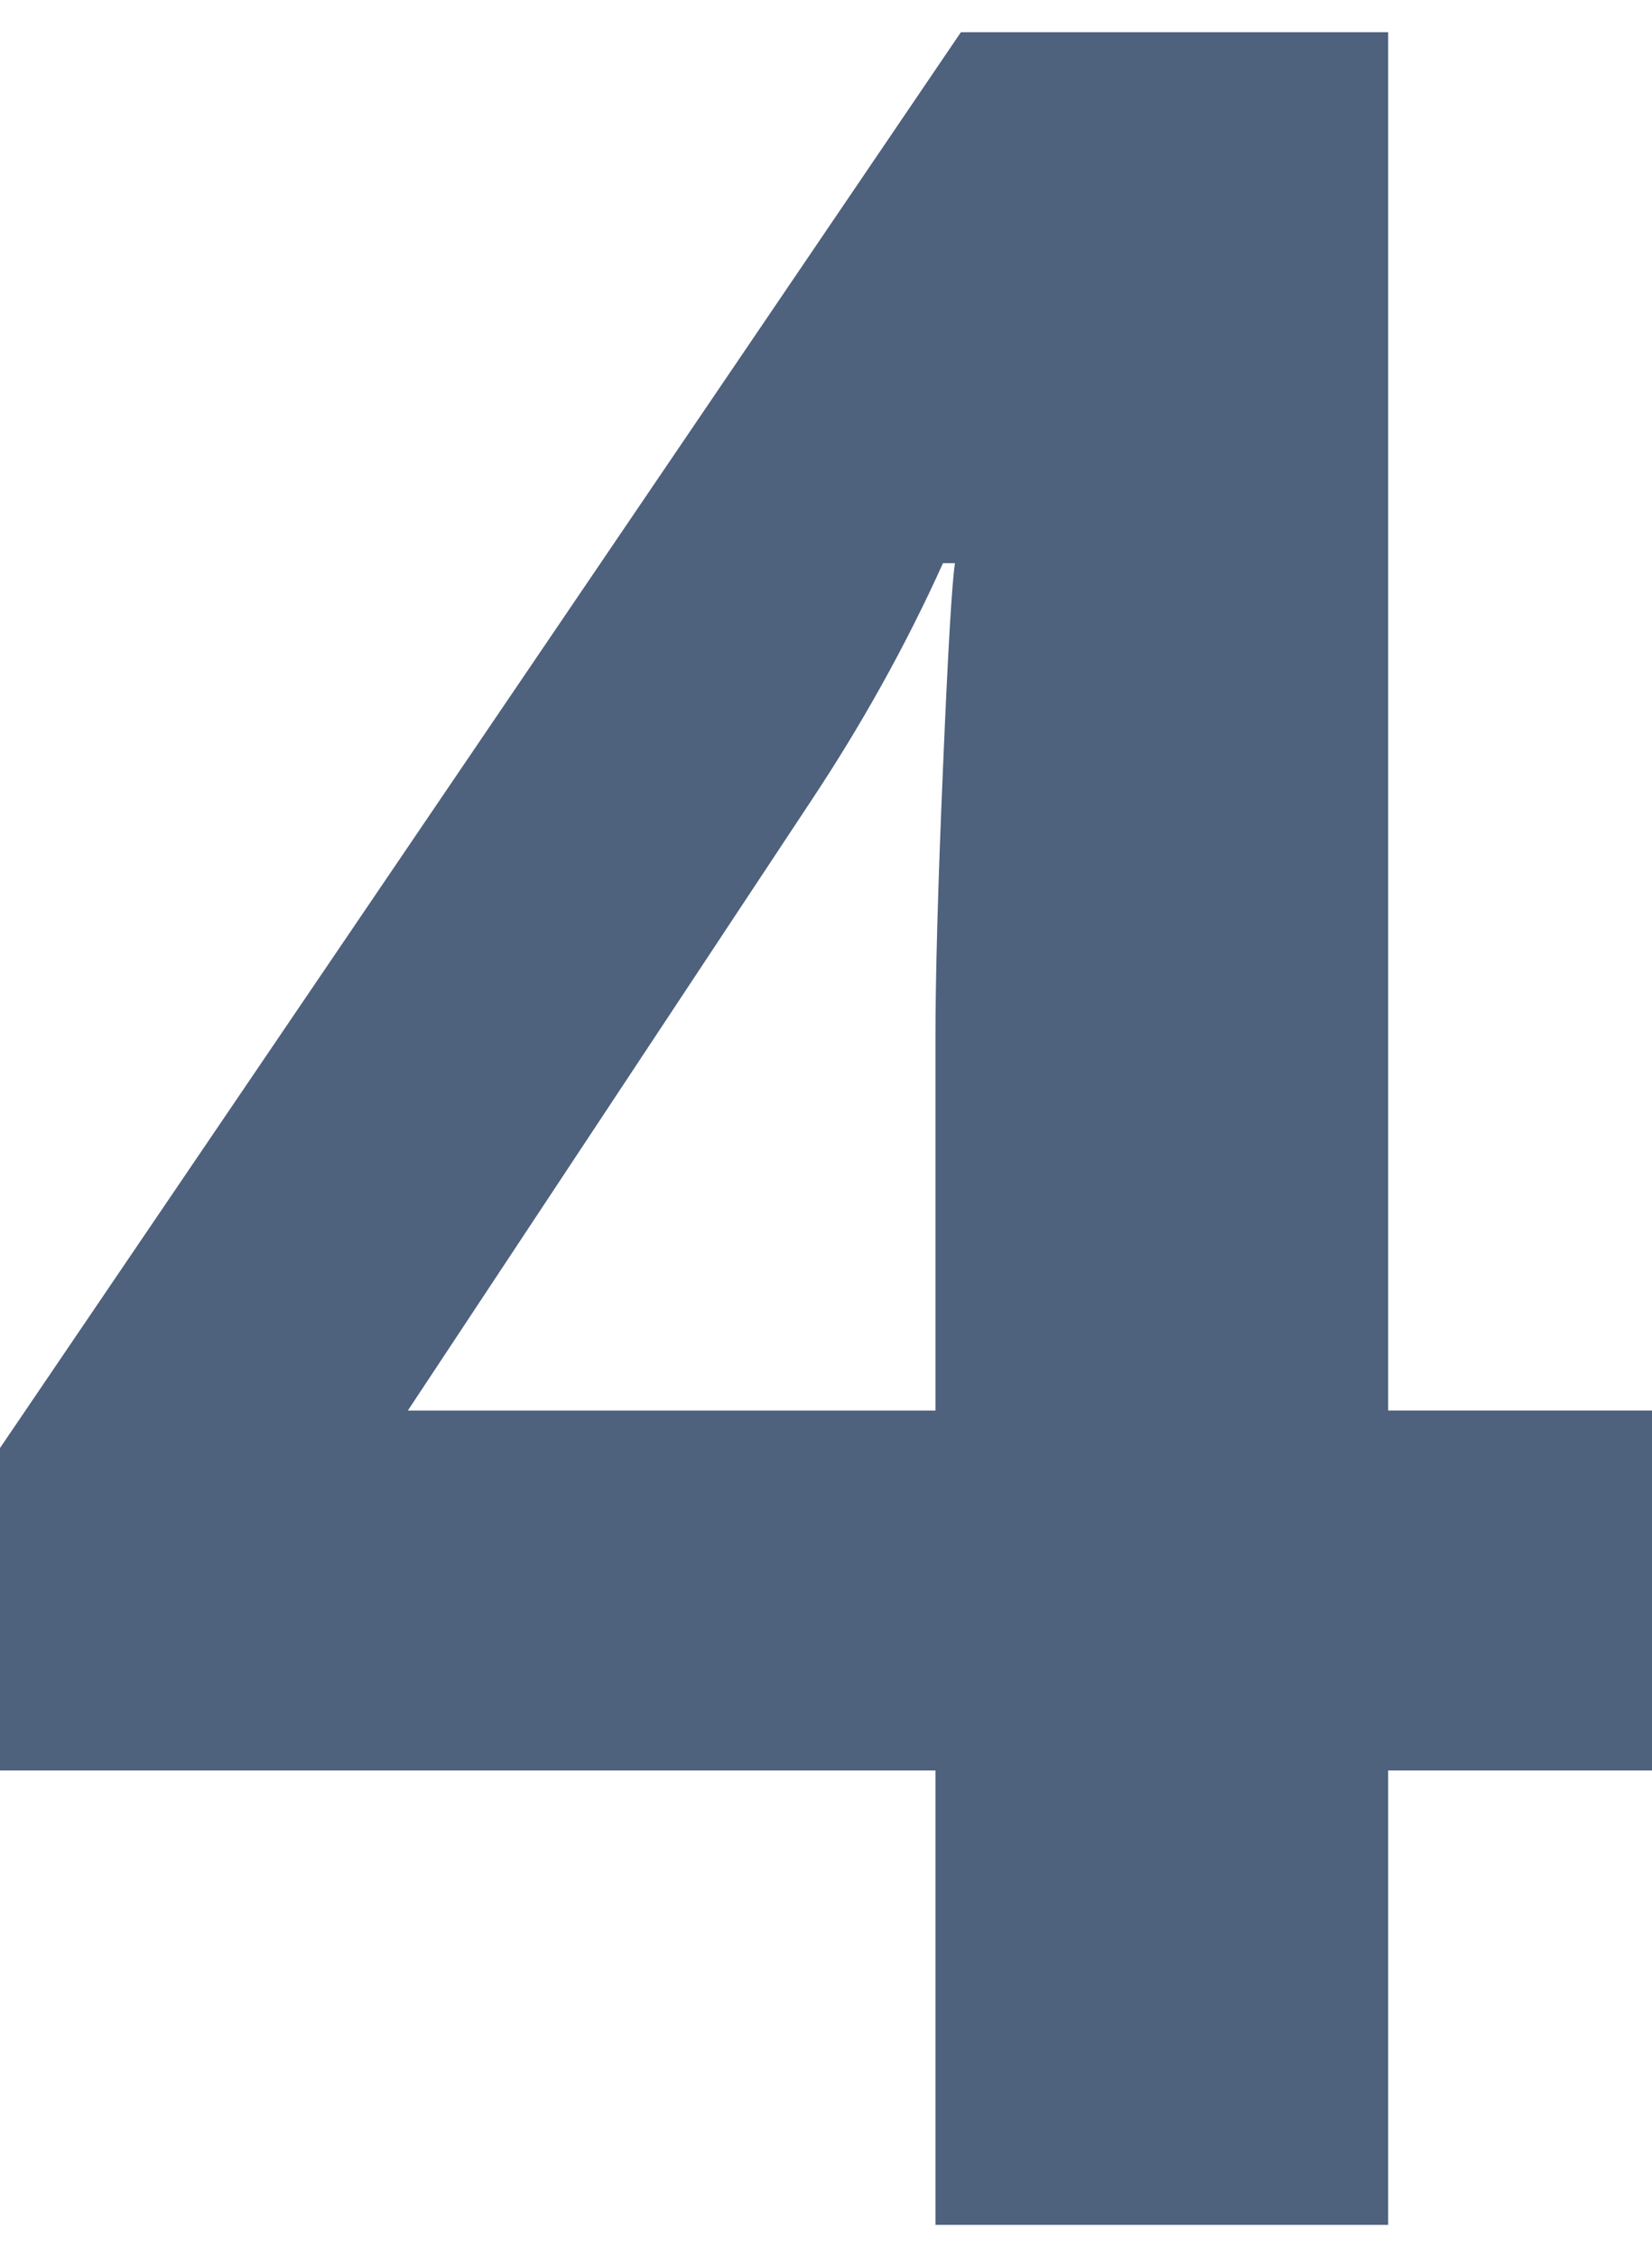
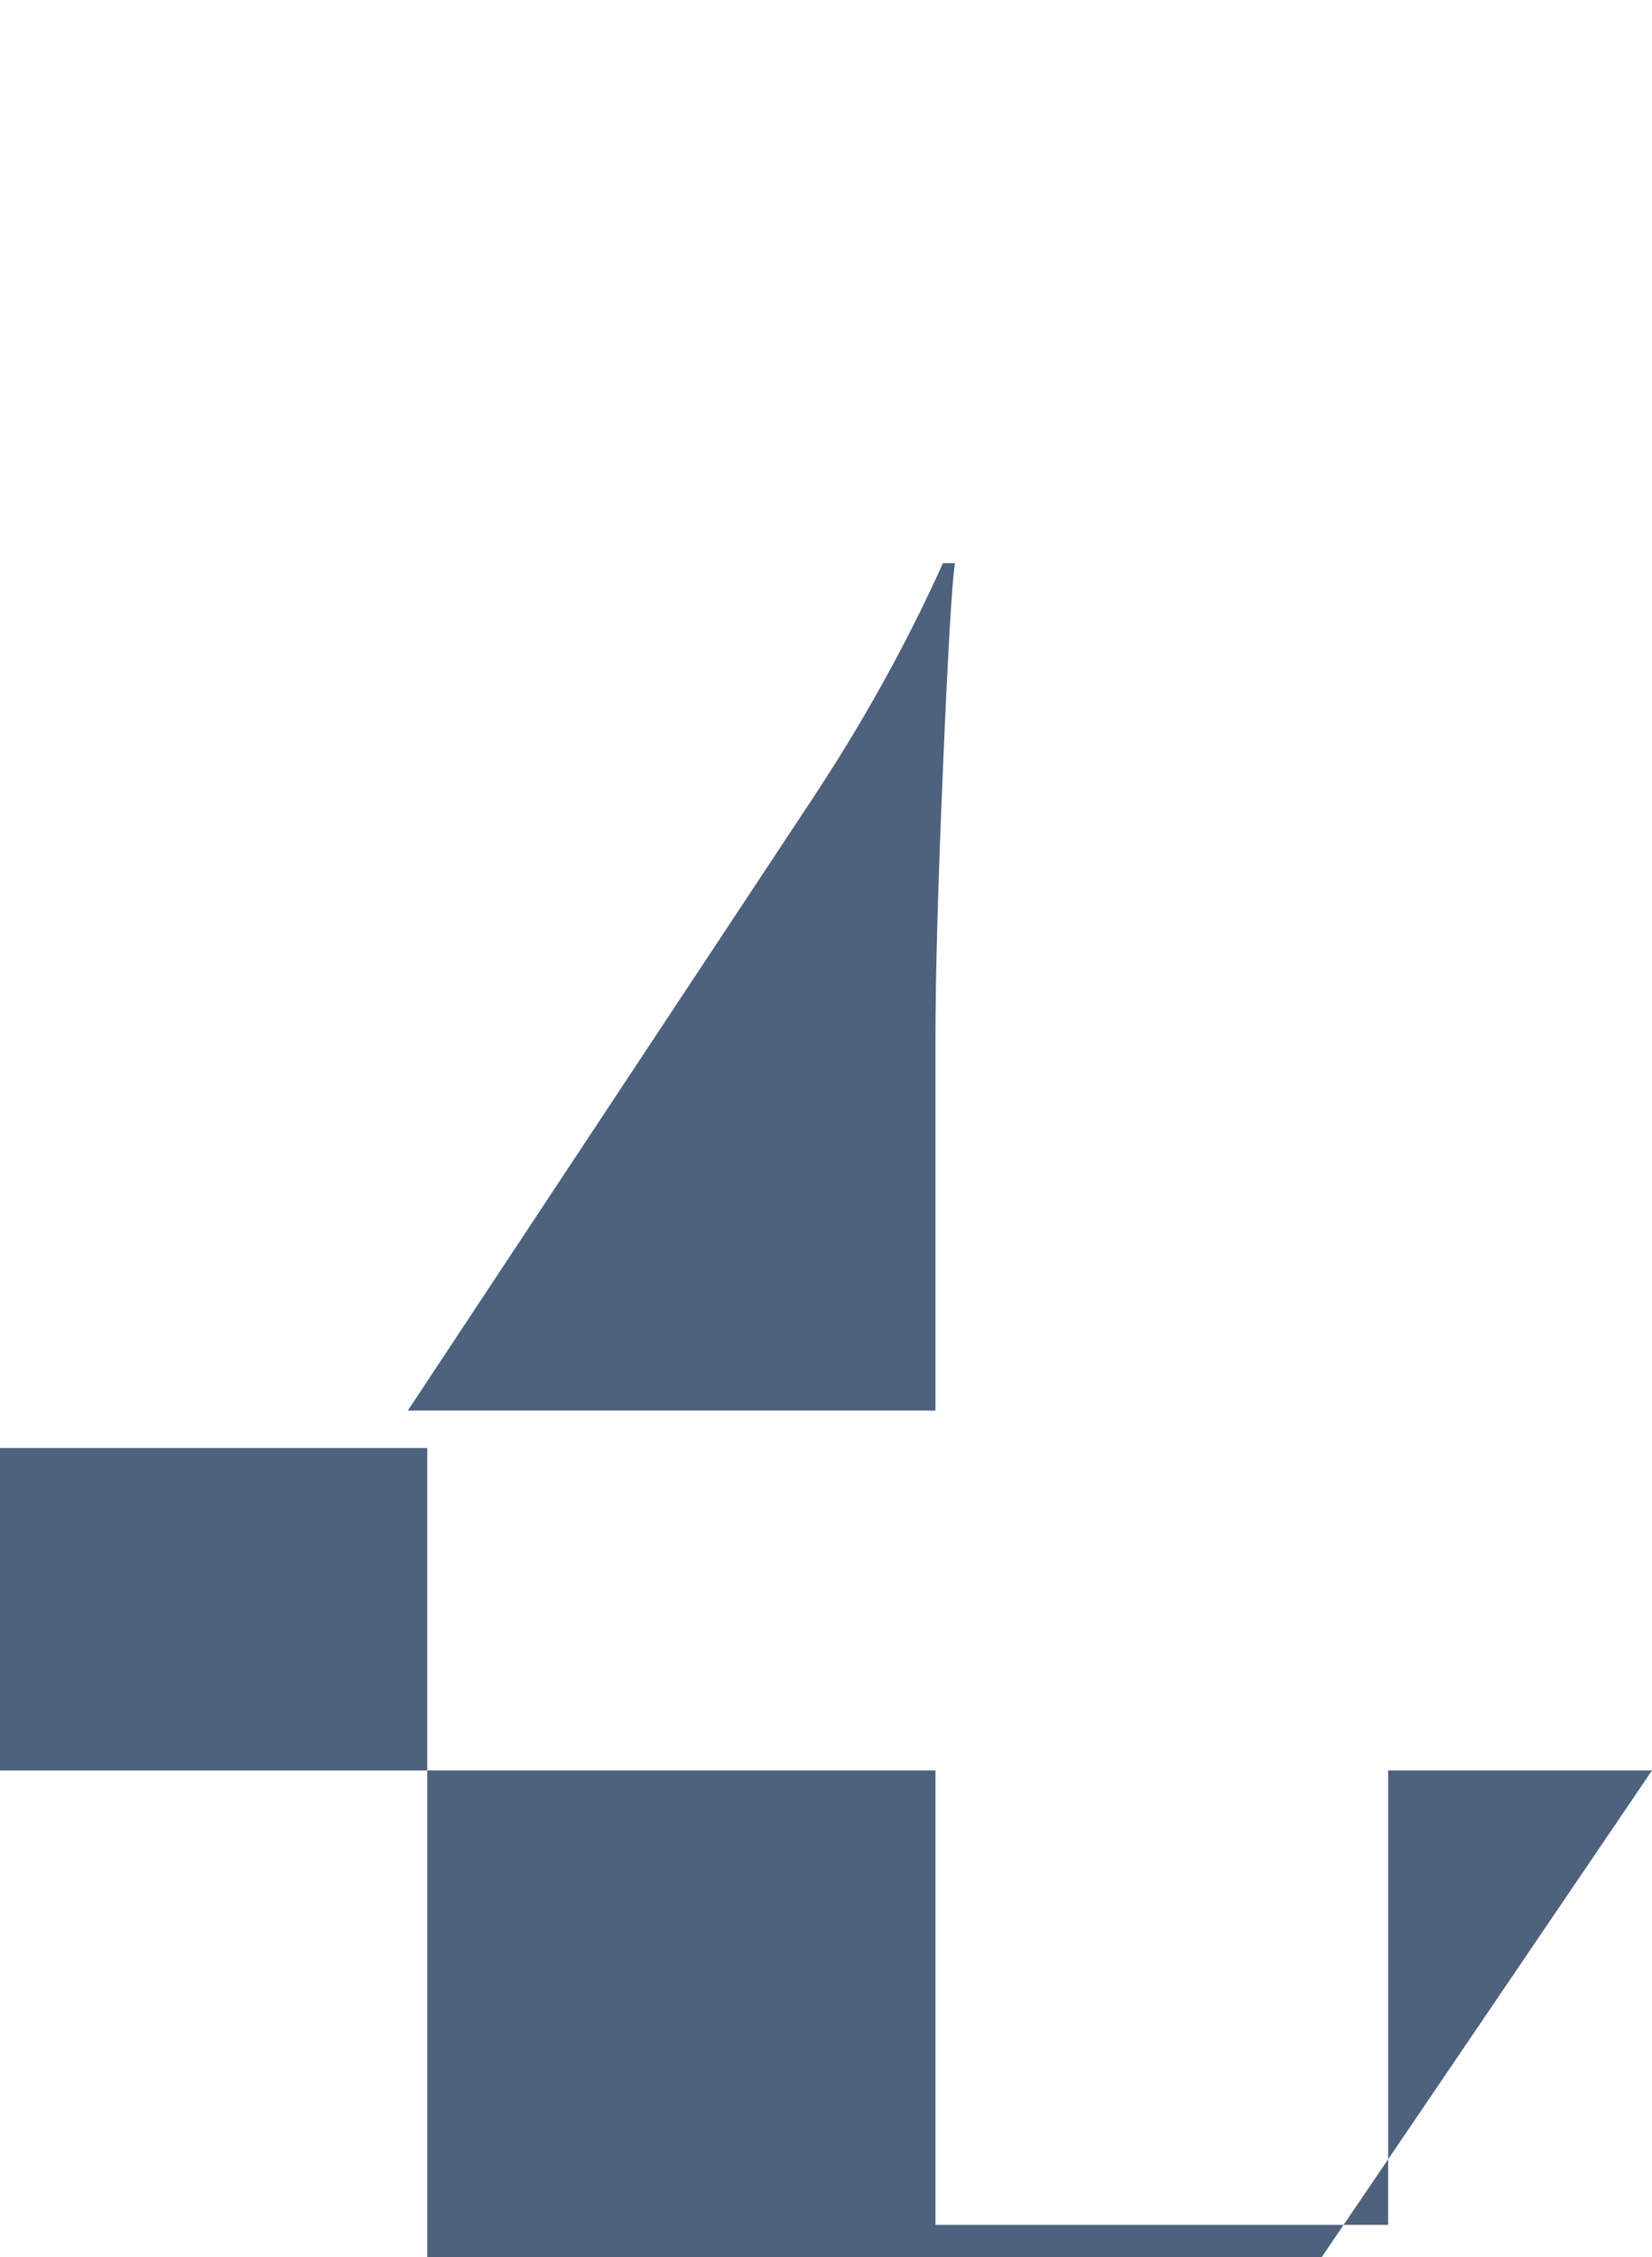
<svg xmlns="http://www.w3.org/2000/svg" id="_Слой_1" data-name="Слой 1" viewBox="0 0 209.18 285.67">
  <defs>
    <style> .cls-1 { fill: #4e617d; stroke-width: 0px; } </style>
  </defs>
-   <path class="cls-1" d="m209.18,224.08h-33.41v57.51h-57.32v-57.51H0v-40.81L121.67,4.08h54.1v174.44h33.41v45.56Zm-90.73-45.56v-47.07c0-7.84.31-19.23.95-34.17.63-14.93,1.14-23.6,1.52-26h-1.52c-4.68,10.38-10.32,20.5-16.89,30.37l-50.87,76.88h66.82Z" />
+   <path class="cls-1" d="m209.18,224.08h-33.41v57.51h-57.32v-57.51H0v-40.81h54.1v174.44h33.41v45.56Zm-90.73-45.56v-47.07c0-7.84.31-19.23.95-34.17.63-14.93,1.14-23.6,1.52-26h-1.52c-4.68,10.38-10.32,20.5-16.89,30.37l-50.87,76.88h66.82Z" />
</svg>